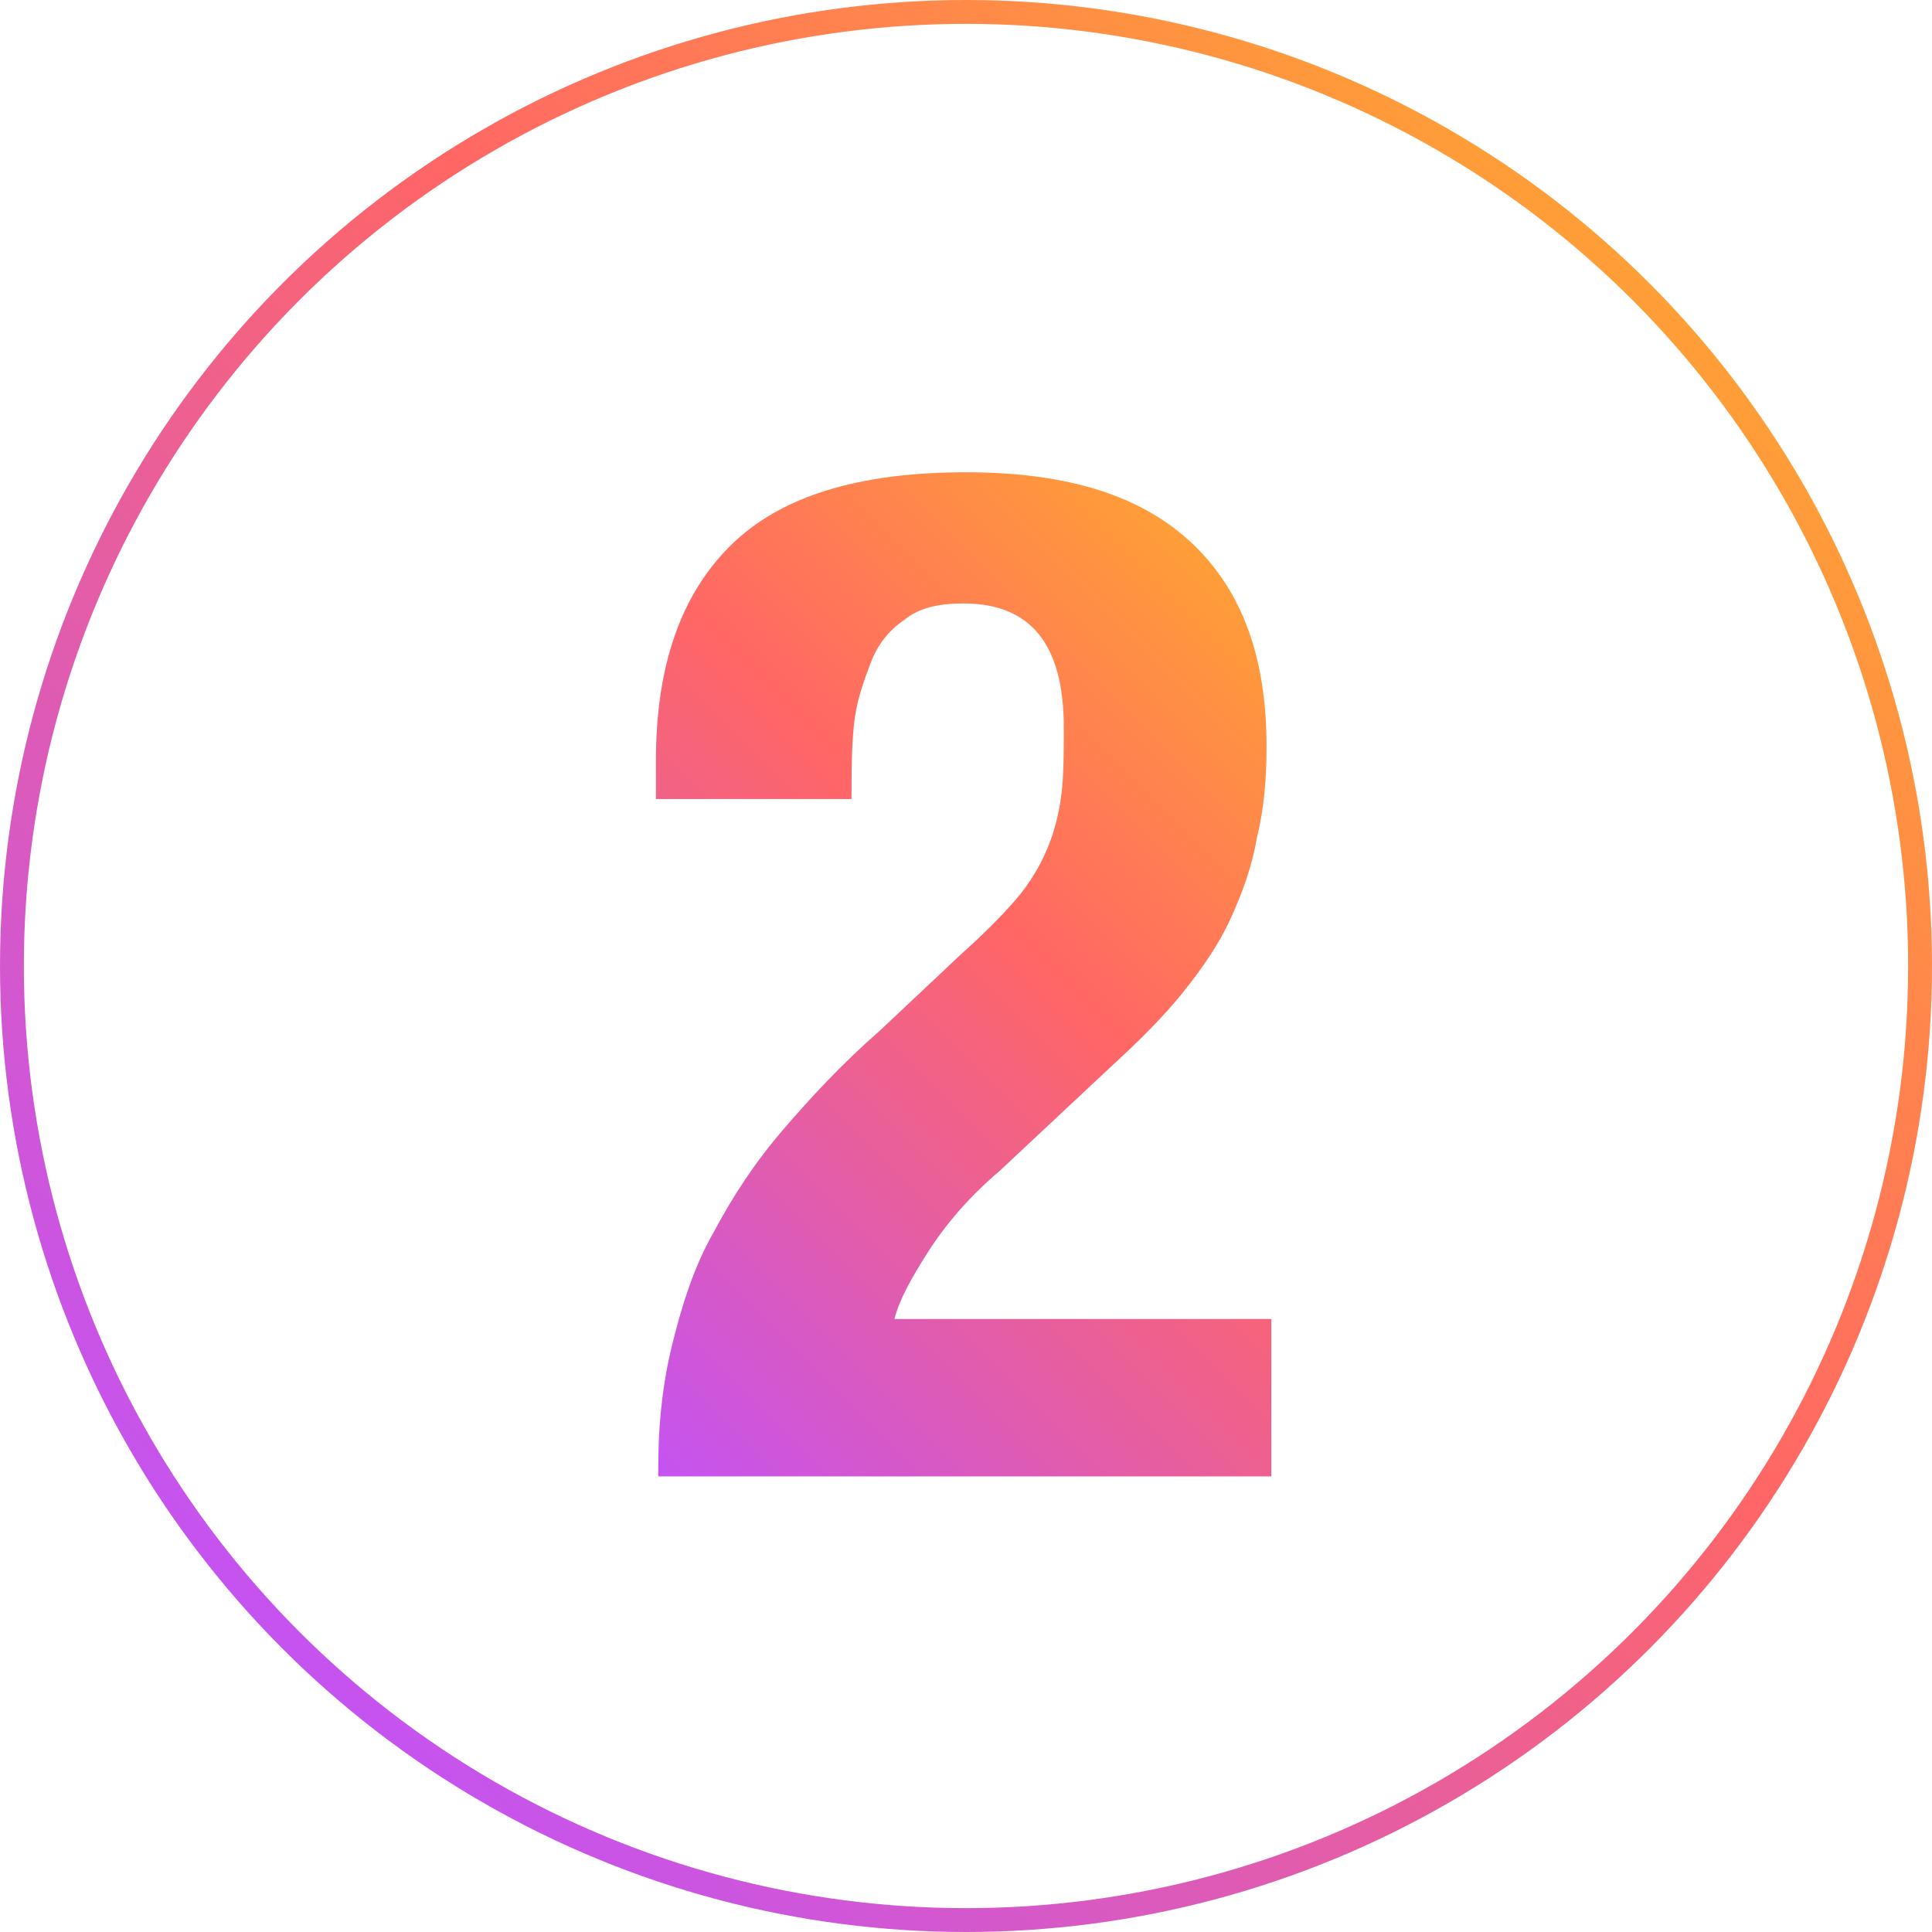
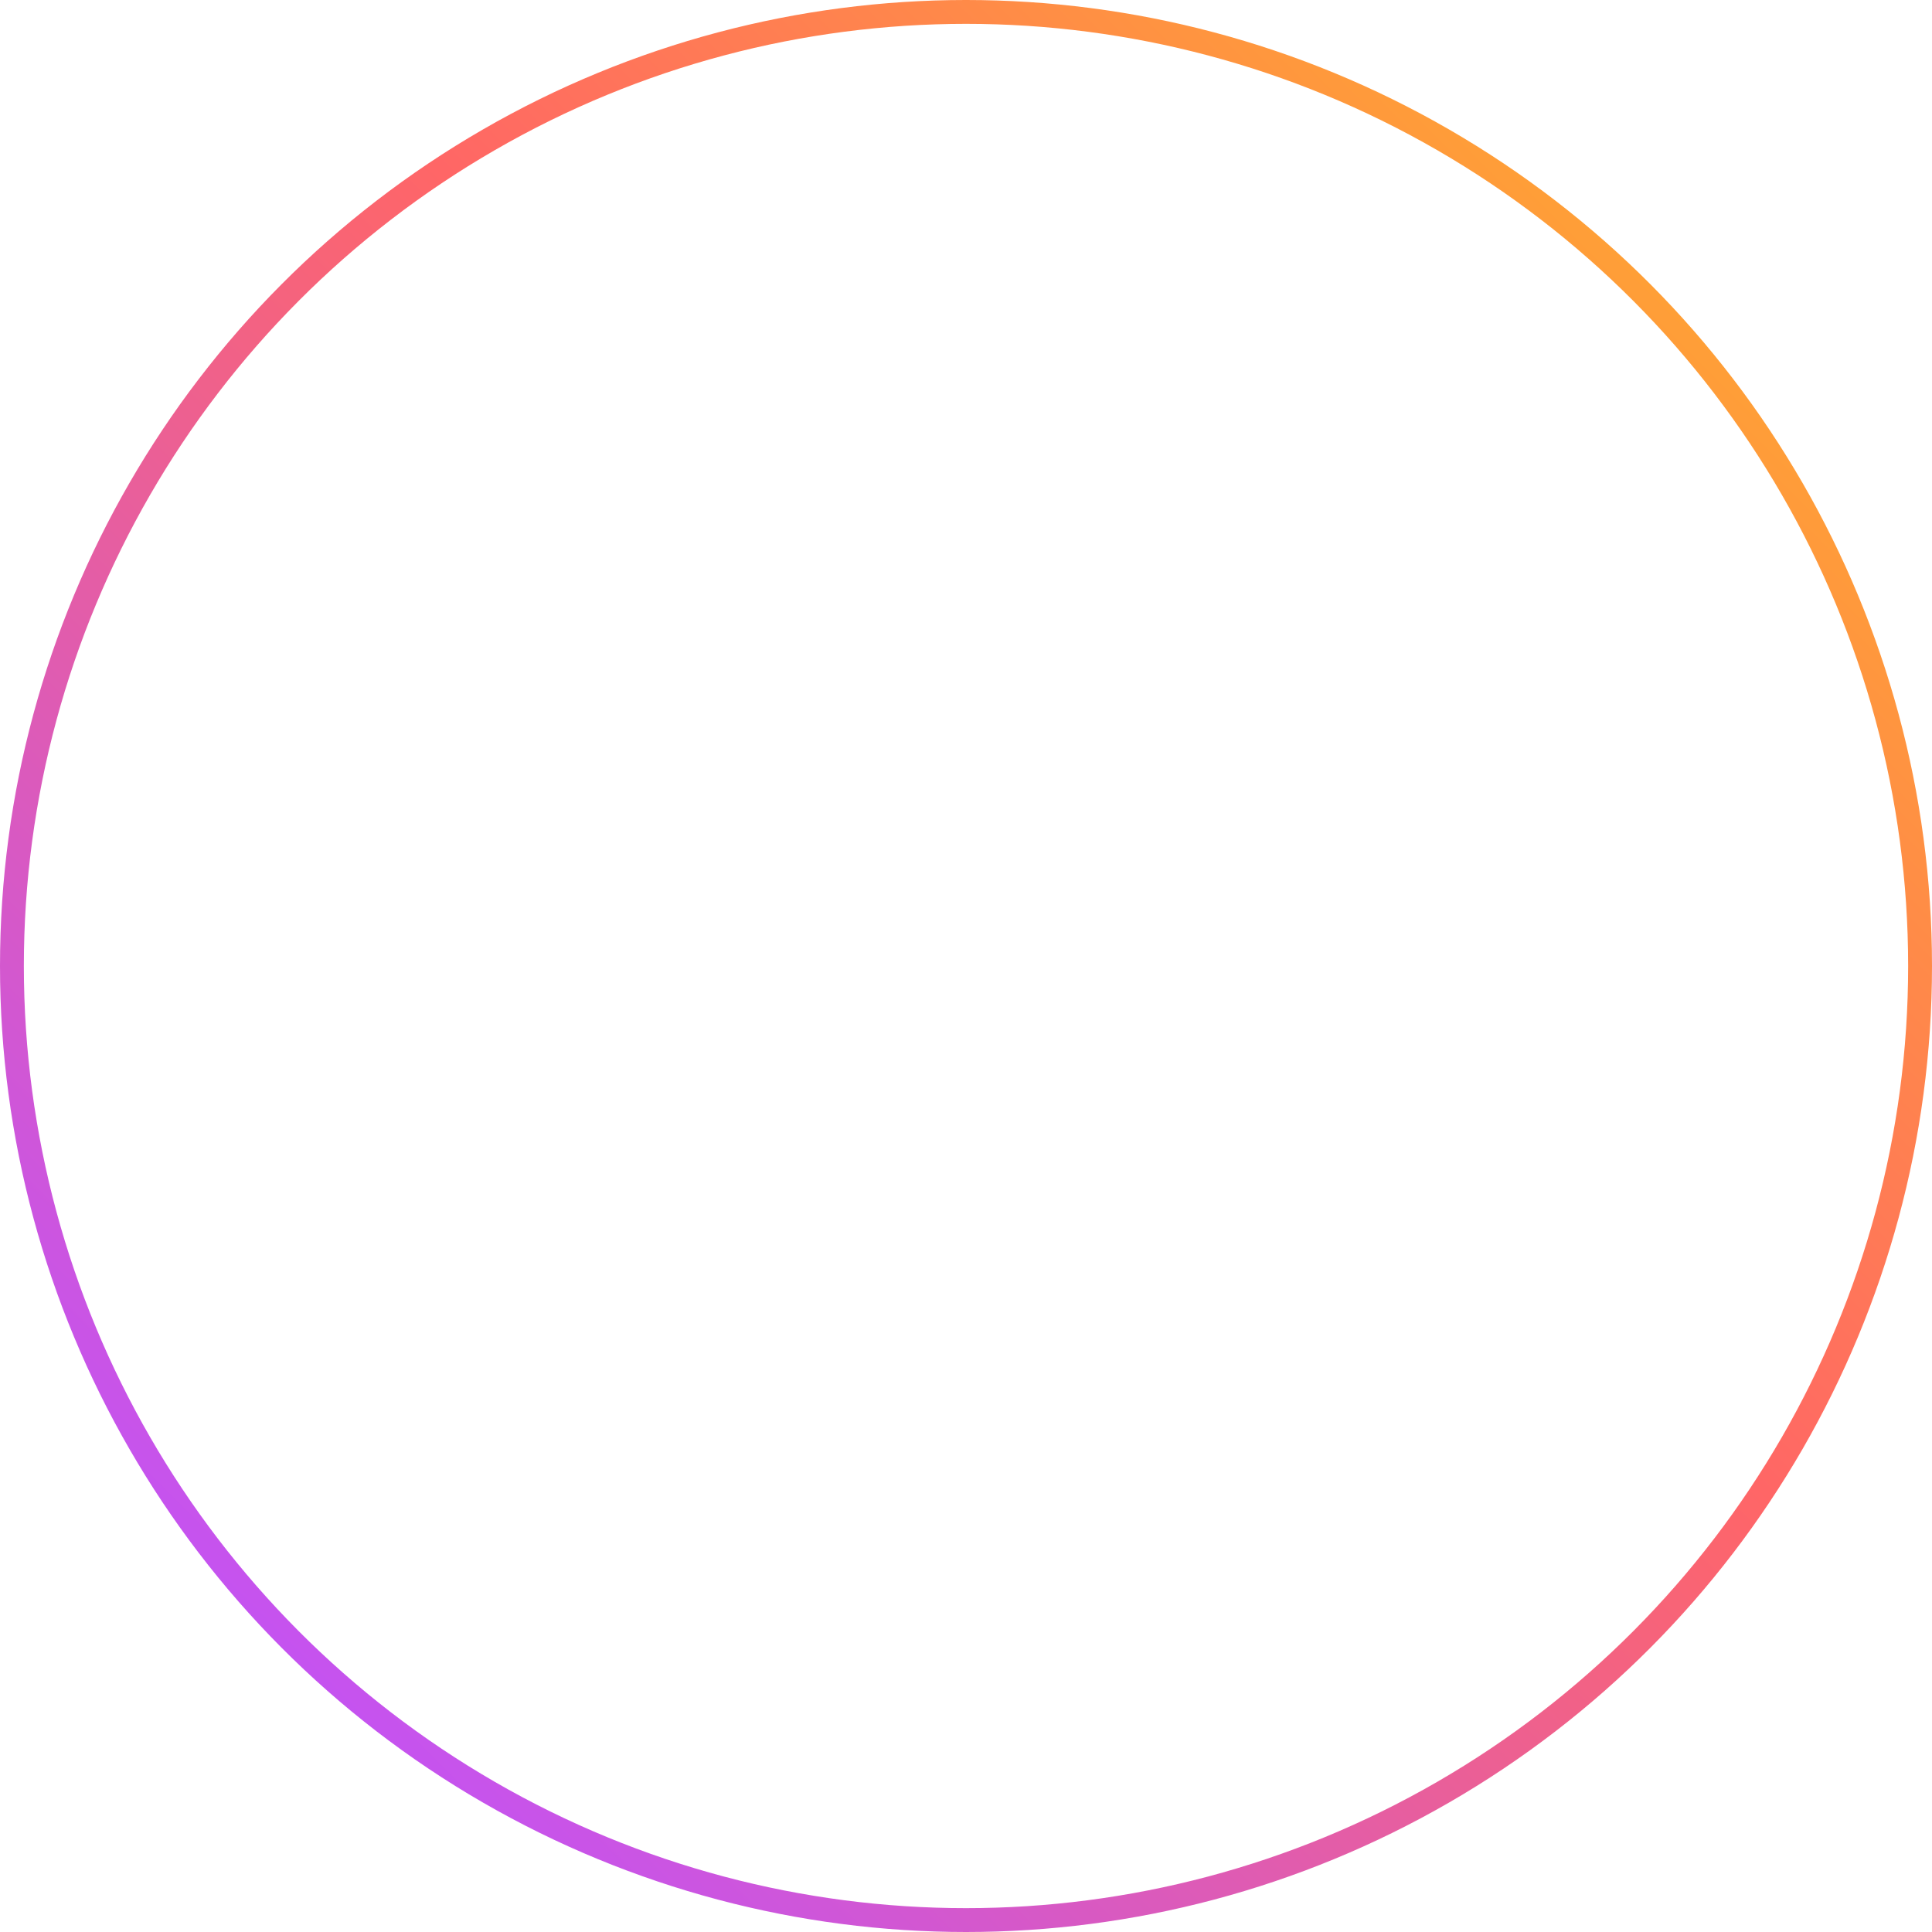
<svg xmlns="http://www.w3.org/2000/svg" version="1.1" id="Layer_1" x="0px" y="0px" viewBox="0 0 81 81" style="enable-background:new 0 0 81 81;" xml:space="preserve">
  <style type="text/css">
	.st0{fill:url(#SVGID_1_);}
	.st1{fill:none;stroke:url(#SVGID_00000115472433037008088290000006014176401081871265_);stroke-miterlimit:10;}
</style>
  <g id="ICONS">
    <linearGradient id="SVGID_1_" gradientUnits="userSpaceOnUse" x1="25.209" y1="22.859" x2="55.998" y2="53.648" gradientTransform="matrix(1 0 0 -1 0 82)">
      <stop offset="0" style="stop-color:#C553F0" />
      <stop offset="0.6" style="stop-color:#FF6666" />
      <stop offset="1" style="stop-color:#FF9F37" />
    </linearGradient>
-     <path class="st0" d="M27.6,61.5c0-1.9,0.2-3.6,0.6-5.2c0.4-1.6,0.9-3.2,1.7-4.6c0.8-1.5,1.7-2.9,2.9-4.3c1.2-1.4,2.5-2.8,4.1-4.2   l3.4-3.2c0.9-0.8,1.7-1.6,2.3-2.3s1-1.4,1.3-2.1c0.3-0.7,0.5-1.5,0.6-2.3s0.1-1.8,0.1-2.8c0-3.5-1.4-5.2-4.2-5.2   c-1.1,0-1.9,0.2-2.5,0.7c-0.6,0.4-1.1,1-1.4,1.8c-0.3,0.8-0.6,1.6-0.7,2.6c-0.1,1-0.1,2-0.1,3.1h-8.2v-1.6c0-3.9,1-6.9,3.1-9   s5.4-3.1,9.9-3.1c4.3,0,7.4,1,9.5,3s3.1,4.8,3.1,8.5c0,1.3-0.1,2.6-0.4,3.8c-0.2,1.2-0.6,2.3-1.1,3.4c-0.5,1.1-1.2,2.1-2,3.1   s-1.8,2-3,3.1l-4.7,4.4c-1.3,1.1-2.3,2.3-3,3.4c-0.7,1.1-1.2,2-1.4,2.8h15.8v6.6H27.6V61.5z" />
    <linearGradient id="SVGID_00000159437974808075392620000000520623368065508246_" gradientUnits="userSpaceOnUse" x1="11.862" y1="12.862" x2="69.138" y2="70.138" gradientTransform="matrix(1 0 0 -1 0 82)">
      <stop offset="0" style="stop-color:#C553F0" />
      <stop offset="0.6" style="stop-color:#FF6666" />
      <stop offset="1" style="stop-color:#FF9F37" />
    </linearGradient>
    <circle style="fill:none;stroke:url(#SVGID_00000159437974808075392620000000520623368065508246_);stroke-miterlimit:10;" cx="40.5" cy="40.5" r="40" />
  </g>
</svg>